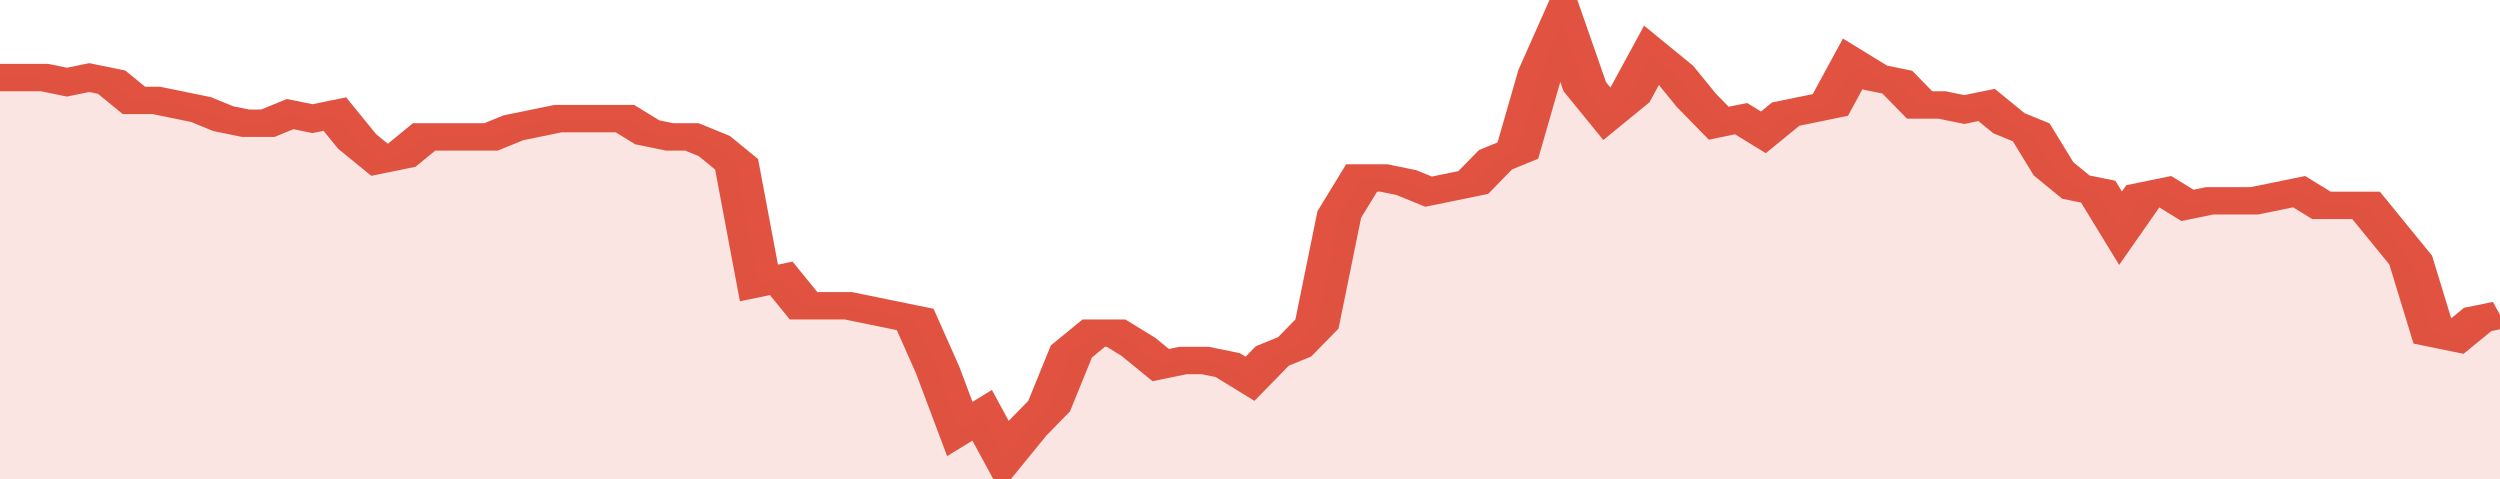
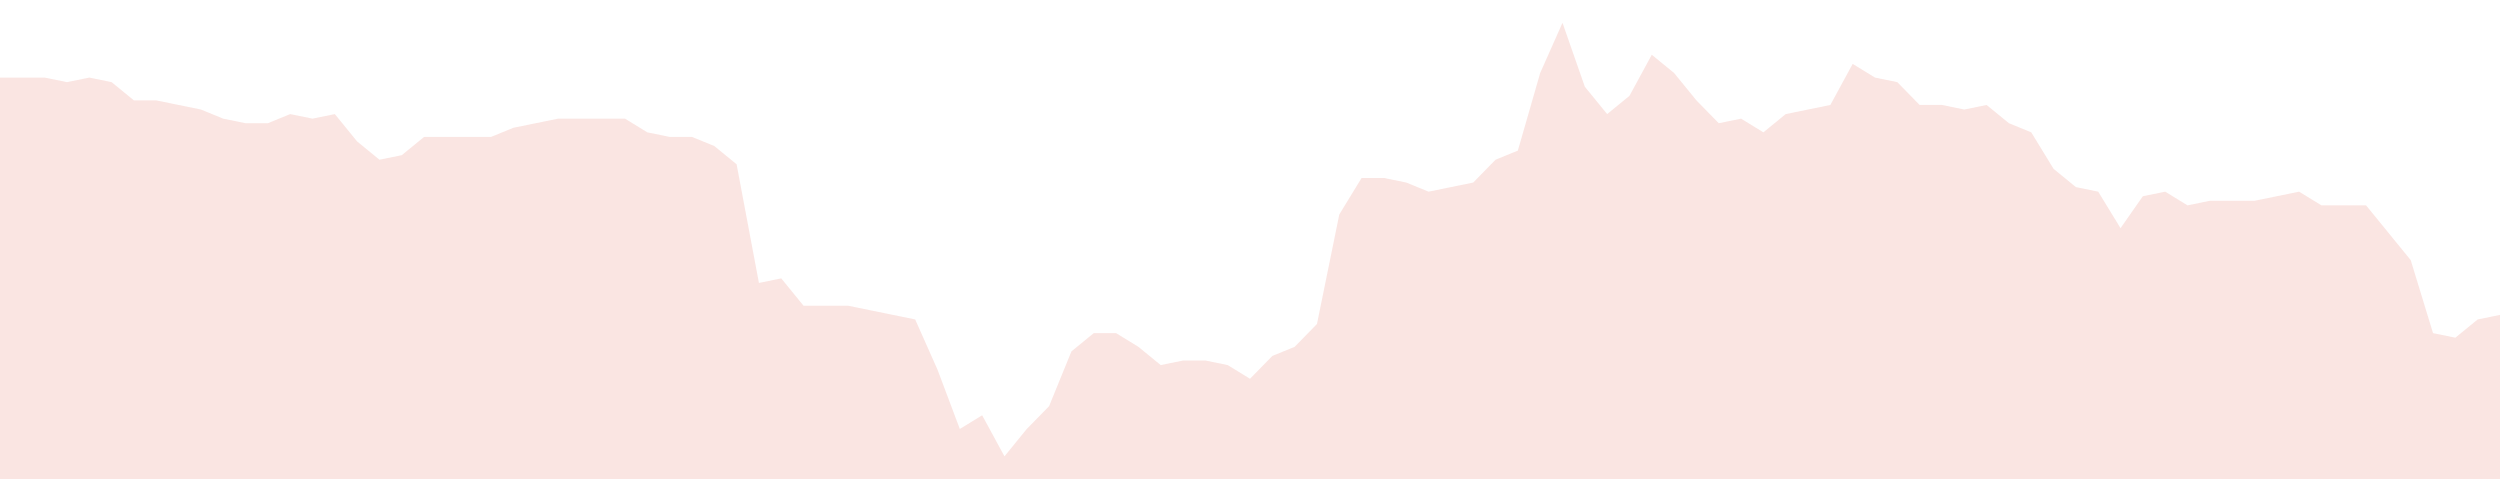
<svg xmlns="http://www.w3.org/2000/svg" viewBox="0 0 336 105" width="120" height="23" preserveAspectRatio="none">
-   <polyline fill="none" stroke="#E15241" stroke-width="6" points="0, 17 3, 17 6, 17 9, 18 12, 17 15, 18 18, 22 21, 22 24, 23 27, 24 30, 26 33, 27 36, 27 39, 25 42, 26 45, 25 48, 31 51, 35 54, 34 57, 30 60, 30 63, 30 66, 30 69, 28 72, 27 75, 26 78, 26 81, 26 84, 26 87, 29 90, 30 93, 30 96, 32 99, 36 102, 62 105, 61 108, 67 111, 67 114, 67 117, 68 120, 69 123, 70 126, 81 129, 94 132, 91 135, 100 138, 94 141, 89 144, 77 147, 73 150, 73 153, 76 156, 80 159, 79 162, 79 165, 80 168, 83 171, 78 174, 76 177, 71 180, 47 183, 39 186, 39 189, 40 192, 42 195, 41 198, 40 201, 35 204, 33 207, 16 210, 5 213, 19 216, 25 219, 21 222, 12 225, 16 228, 22 231, 27 234, 26 237, 29 240, 25 243, 24 246, 23 249, 14 252, 17 255, 18 258, 23 261, 23 264, 24 267, 23 270, 27 273, 29 276, 37 279, 41 282, 42 285, 50 288, 43 291, 42 294, 45 297, 44 300, 44 303, 44 306, 43 309, 42 312, 45 315, 45 318, 45 321, 51 324, 57 327, 73 330, 74 333, 70 336, 69 336, 69 "> </polyline>
  <polygon fill="#E15241" opacity="0.15" points="0, 105 0, 17 3, 17 6, 17 9, 18 12, 17 15, 18 18, 22 21, 22 24, 23 27, 24 30, 26 33, 27 36, 27 39, 25 42, 26 45, 25 48, 31 51, 35 54, 34 57, 30 60, 30 63, 30 66, 30 69, 28 72, 27 75, 26 78, 26 81, 26 84, 26 87, 29 90, 30 93, 30 96, 32 99, 36 102, 62 105, 61 108, 67 111, 67 114, 67 117, 68 120, 69 123, 70 126, 81 129, 94 132, 91 135, 100 138, 94 141, 89 144, 77 147, 73 150, 73 153, 76 156, 80 159, 79 162, 79 165, 80 168, 83 171, 78 174, 76 177, 71 180, 47 183, 39 186, 39 189, 40 192, 42 195, 41 198, 40 201, 35 204, 33 207, 16 210, 5 213, 19 216, 25 219, 21 222, 12 225, 16 228, 22 231, 27 234, 26 237, 29 240, 25 243, 24 246, 23 249, 14 252, 17 255, 18 258, 23 261, 23 264, 24 267, 23 270, 27 273, 29 276, 37 279, 41 282, 42 285, 50 288, 43 291, 42 294, 45 297, 44 300, 44 303, 44 306, 43 309, 42 312, 45 315, 45 318, 45 321, 51 324, 57 327, 73 330, 74 333, 70 336, 69 336, 105 " />
</svg>